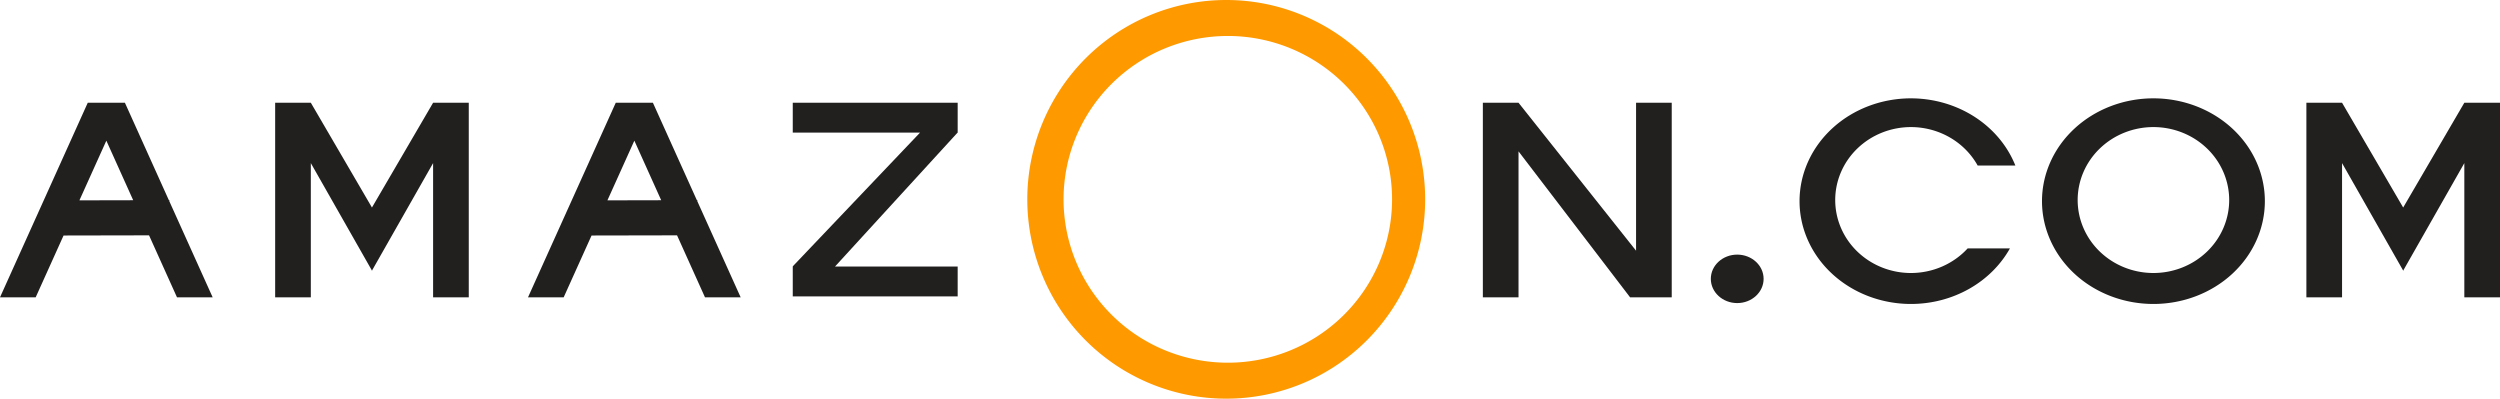
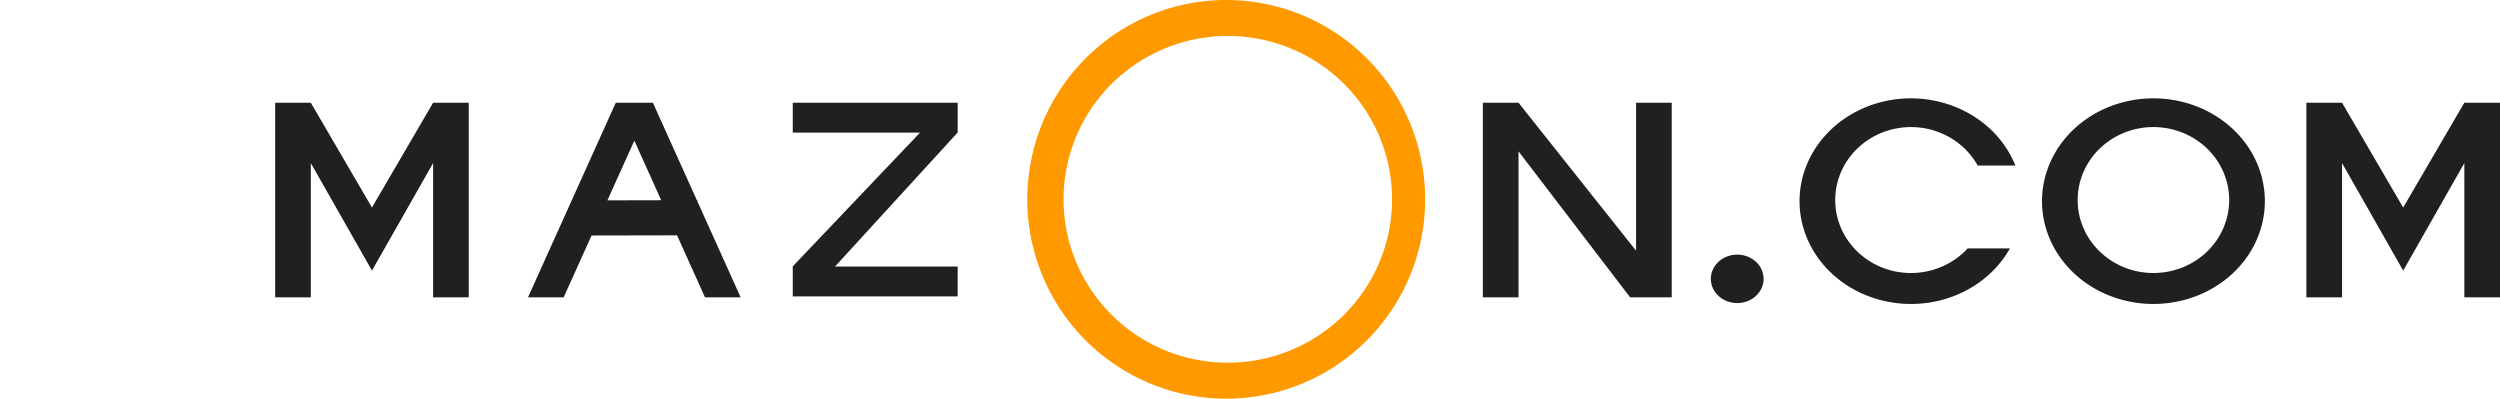
<svg xmlns="http://www.w3.org/2000/svg" xmlns:ns1="http://www.inkscape.org/namespaces/inkscape" xmlns:ns2="http://sodipodi.sourceforge.net/DTD/sodipodi-0.dtd" id="svg4390" version="1.1" ns1:version="0.91 r13725" width="951.118" height="151.673" viewBox="0 0 951.118 151.673" ns2:docname="Amazon logo 1998 bigger.svg">
  <defs id="defs4394" />
  <ns2:namedview pagecolor="#ffffff" bordercolor="#666666" borderopacity="1" objecttolerance="10" gridtolerance="10" guidetolerance="10" ns1:pageopacity="0" ns1:pageshadow="2" ns1:window-width="1366" ns1:window-height="705" id="namedview4392" showgrid="false" fit-margin-top="0" fit-margin-left="0" fit-margin-right="0" fit-margin-bottom="0" ns1:zoom="0.83428571" ns1:cx="485.57472" ns1:cy="12.081301" ns1:window-x="-8" ns1:window-y="-8" ns1:window-maximized="1" ns1:current-layer="svg4390" />
  <path style="fill:#221f1f;fill-opacity:1;stroke:none;stroke-opacity:1" d="m 104.682,39.092 0,74.027 13.572,0 0,-51.066 23.198,40.792 0,0.175 0.055,-0.088 0.066,0.088 0,-0.175 23.198,-40.792 0,51.066 13.572,0 0,-74.027 -13.572,0 -23.264,39.859 -23.253,-39.859 -13.572,0 z" id="rect4400" ns1:connector-curvature="0" ns2:nodetypes="cccccccccccccccccc" />
-   <path style="fill:#221f1f;fill-opacity:1;stroke:none;stroke-opacity:1" d="M 33.387,39.092 0,113.119 l 13.572,0 10.61,-23.521 32.525,-0.066 10.632,23.587 13.572,0 -16.489,-36.559 0,-0.417 -0.188,0 -16.71,-37.052 -0.564,0 -13.008,0 -0.564,0 z m 7.073,14.419 10.212,22.665 -20.457,0.044 10.245,-22.709 z" id="path4403" ns1:connector-curvature="0" />
  <path id="path4414" d="m 234.263,39.092 -33.387,74.027 13.572,0 10.61,-23.521 32.525,-0.066 10.632,23.587 13.572,0 -16.489,-36.559 0,-0.417 -0.188,0 -16.71,-37.052 -0.564,0 -13.008,0 -0.564,0 z m 7.073,14.419 10.212,22.665 -20.457,0.044 10.245,-22.709 z" style="fill:#221f1f;fill-opacity:1;stroke:none;stroke-opacity:1" ns1:connector-curvature="0" />
  <path style="fill:#221f1f;fill-opacity:1;stroke:none;stroke-opacity:1" d="m 301.602,39.092 0,11.36 48.421,0.002 -48.421,50.878 0.111,0.077 -0.111,0 0,11.36 62.741,0 0,-11.36 -46.669,0 46.625,-50.956 0.044,0 0,-0.055 0.055,-0.077 -0.055,-0.055 0,-11.174 -11.814,0 z" id="path4424" ns1:connector-curvature="0" ns2:nodetypes="cccccccccccccccccc" />
  <path style="fill:#221f1f;fill-opacity:1;stroke:none;stroke-opacity:1" d="m 564.147,39.092 0,74.027 13.572,0 0,-55.535 42.45,55.535 2.266,0 11.306,0 2.266,0 0,-74.027 -13.572,0 0,56.287 -44.715,-56.287 z" id="path4431" ns1:connector-curvature="0" ns2:nodetypes="ccccccccccccc" />
  <path style="fill:#221f1f;fill-opacity:1;stroke:none;stroke-width:1;stroke-opacity:1" d="m 727.028,37.414 a 42.39,39.115 0 0 0 -42.395,39.114 42.39,39.115 0 0 0 42.395,39.114 42.39,39.115 0 0 0 37.653,-21.152 l -16.08,0 a 28.825,27.759 0 0 1 -21.573,9.375 28.825,27.759 0 0 1 -28.823,-27.753 28.825,27.759 0 0 1 28.823,-27.764 28.825,27.759 0 0 1 25.364,14.617 l 14.345,0 a 42.39,39.115 0 0 0 -39.709,-25.549 z" id="path4440" ns1:connector-curvature="0" />
  <path ns1:connector-curvature="0" id="path4445" d="M 819.266,37.414 A 42.39,39.115 0 0 0 776.871,76.527 42.39,39.115 0 0 0 819.266,115.641 42.39,39.115 0 0 0 861.66,76.527 42.39,39.115 0 0 0 819.266,37.414 Z m 0,10.932 a 28.825,27.759 0 0 1 28.823,27.764 28.825,27.759 0 0 1 -28.823,27.753 28.825,27.759 0 0 1 -28.823,-27.753 28.825,27.759 0 0 1 28.823,-27.764 z" style="fill:#221f1f;fill-opacity:1;stroke:none;stroke-width:1;stroke-opacity:1" />
  <ellipse style="fill:#221f1f;fill-opacity:1;stroke:none;stroke-opacity:1" id="path4452" cx="660.919" cy="106.086" rx="10.041" ry="9.219" />
  <path style="fill:#ff9900;fill-opacity:1;stroke:none;stroke-width:1;stroke-opacity:1" d="M 466.516,0 A 75.685,75.838 0 0 0 390.834,75.837 75.685,75.838 0 0 0 466.516,151.673 75.685,75.838 0 0 0 542.199,75.837 75.685,75.838 0 0 0 466.516,0 Z m 0.597,13.685 A 62.496,62.157 0 0 1 529.611,75.837 62.496,62.157 0 0 1 467.113,137.988 62.496,62.157 0 0 1 404.627,75.837 62.496,62.157 0 0 1 467.113,13.685 Z" id="ellipse4456" ns1:connector-curvature="0" />
  <path ns2:nodetypes="cccccccccccccccccc" ns1:connector-curvature="0" id="path6136" d="m 877.457,39.092 0,74.027 13.572,0 0,-51.066 23.198,40.792 0,0.175 0.057,-0.088 0.066,0.088 0,-0.175 23.198,-40.792 0,51.066 13.572,0 0,-74.027 -13.572,0 -23.264,39.859 -23.253,-39.859 -13.572,0 z" style="fill:#221f1f;fill-opacity:1;stroke:none;stroke-opacity:1" />
</svg>